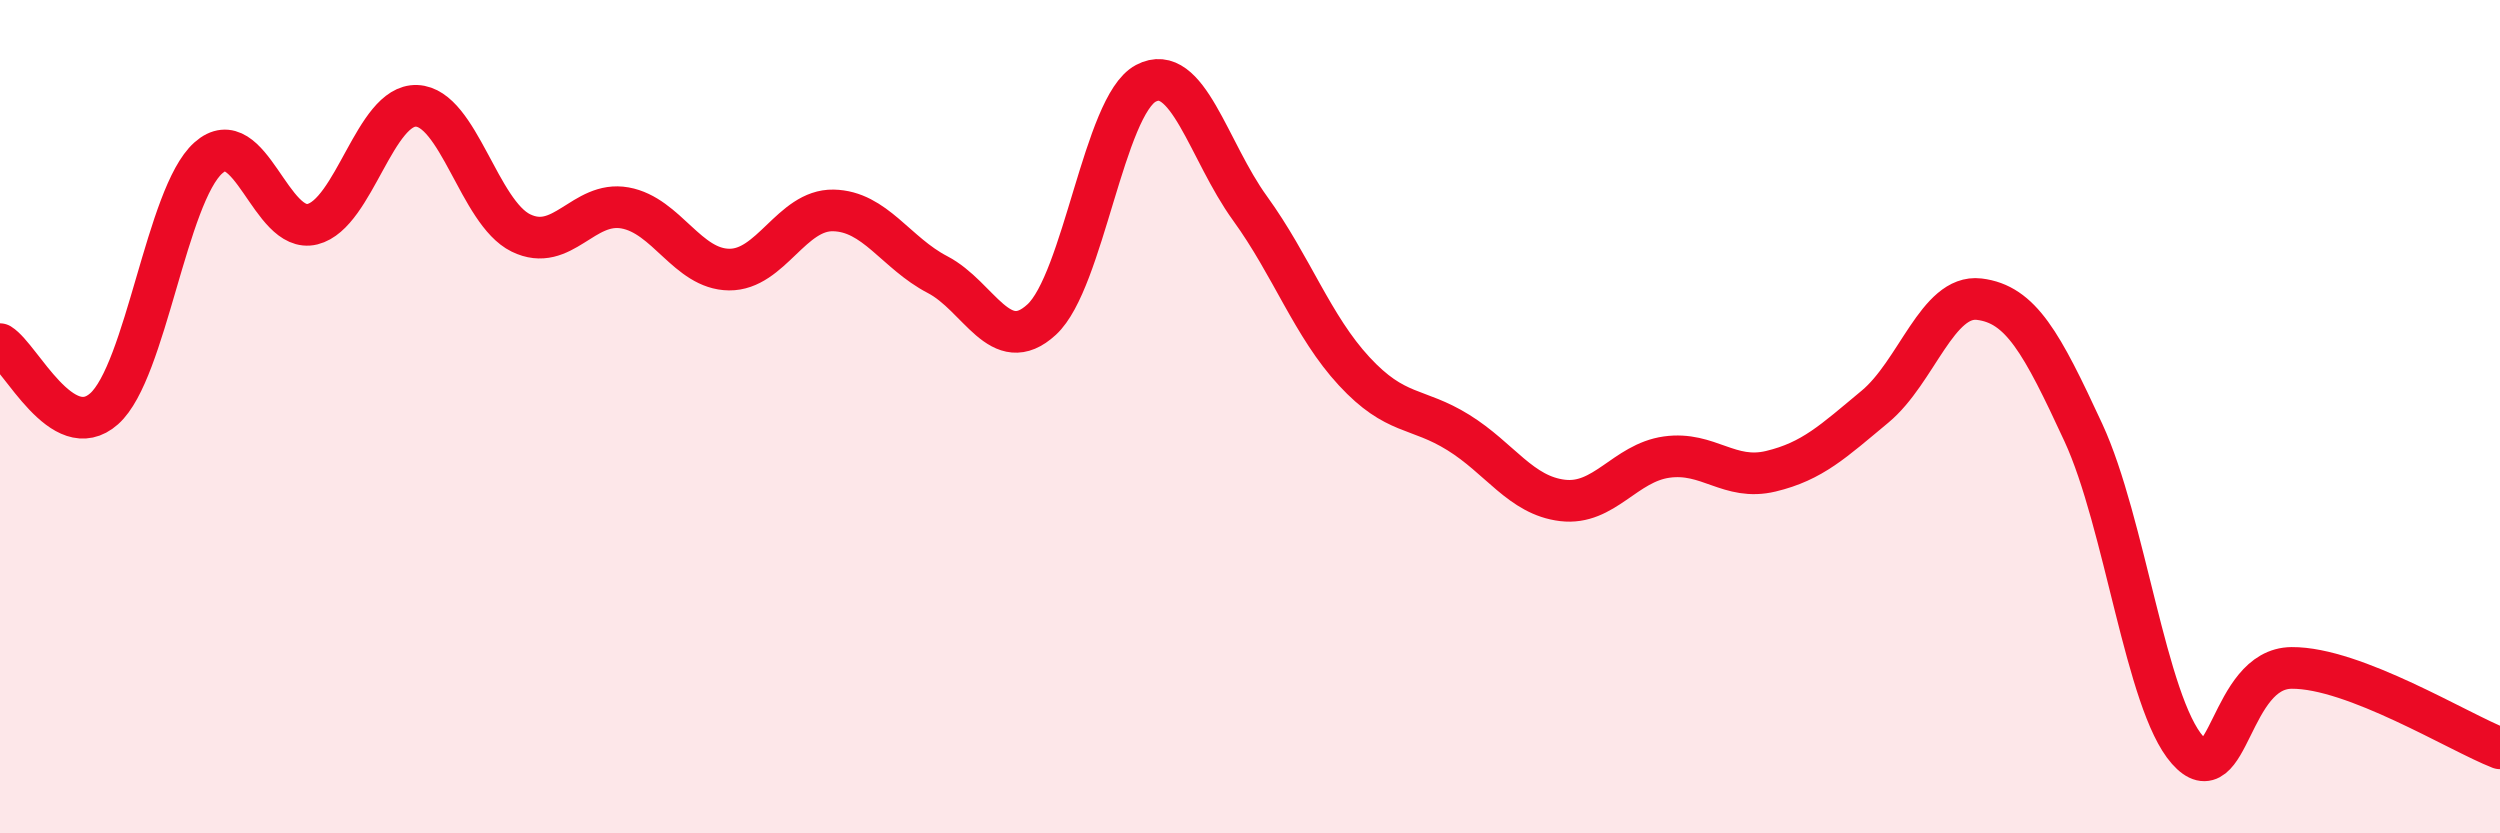
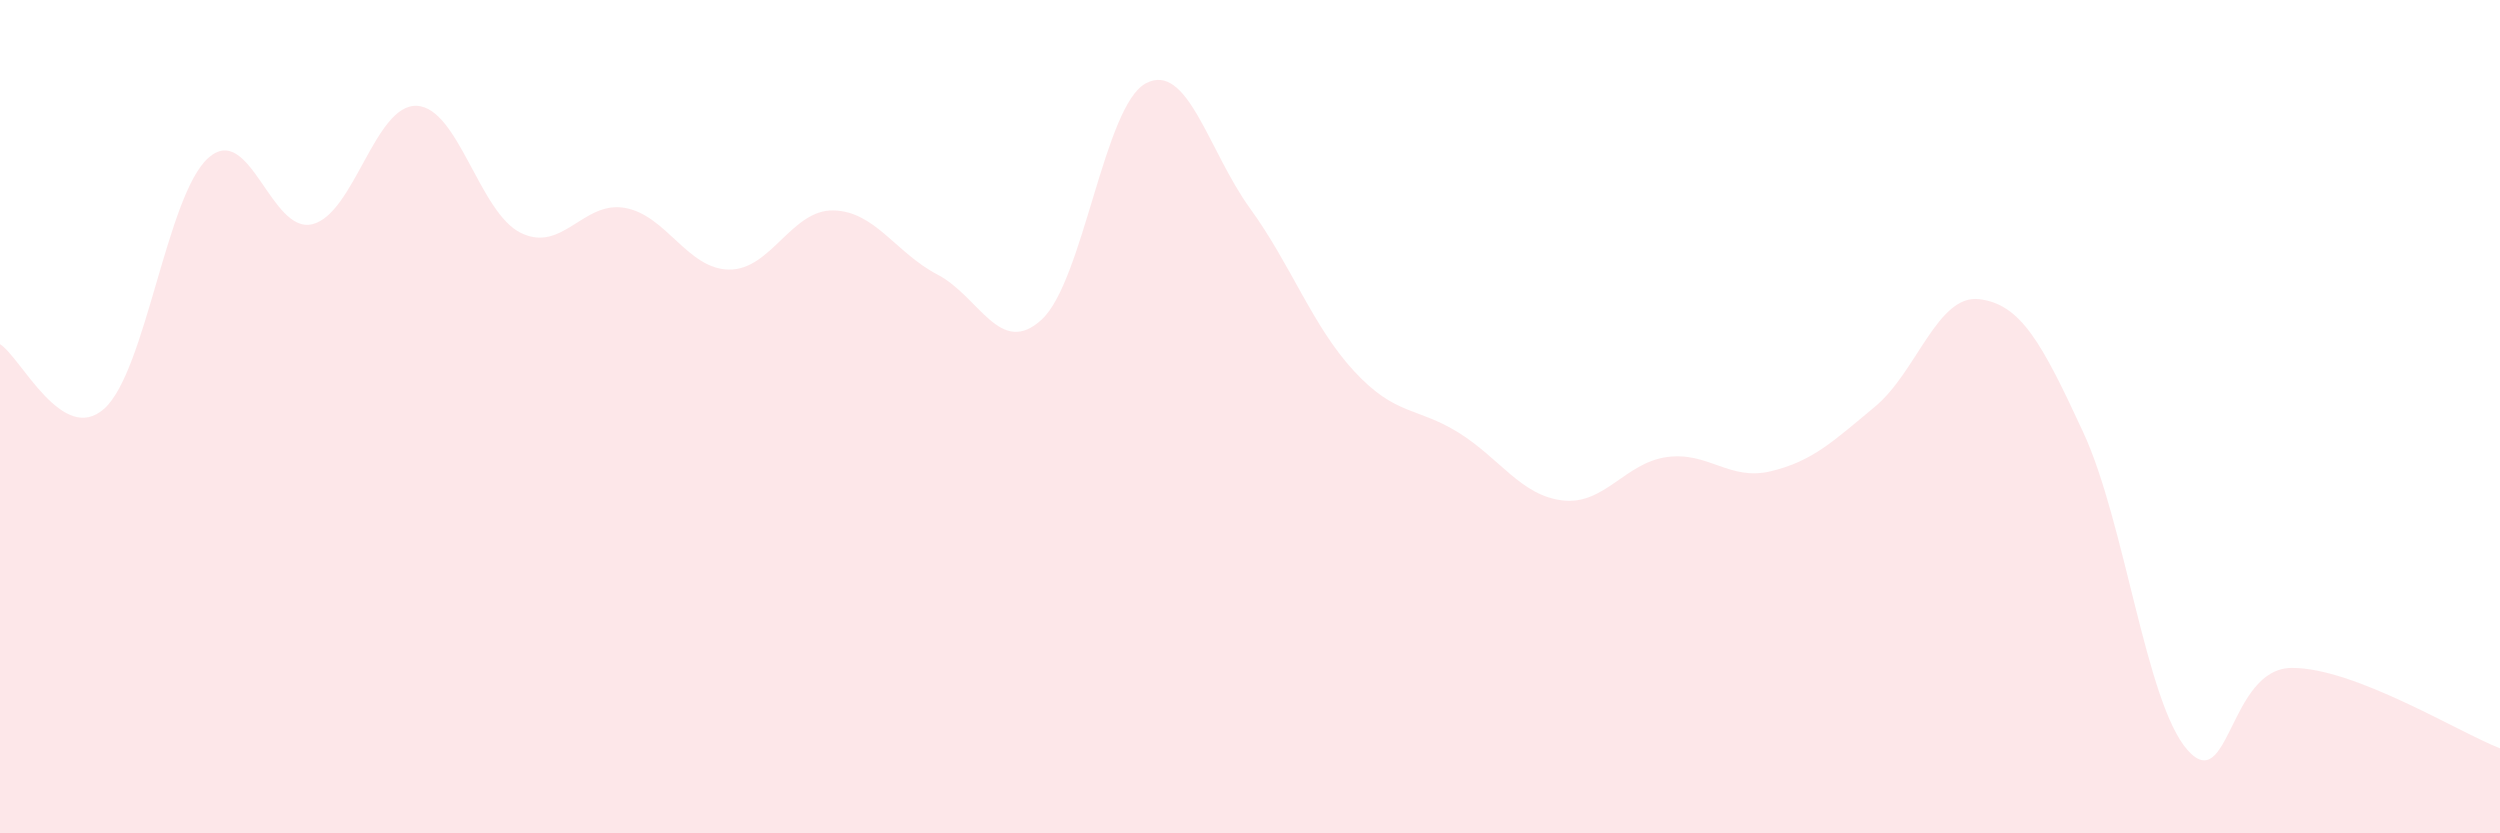
<svg xmlns="http://www.w3.org/2000/svg" width="60" height="20" viewBox="0 0 60 20">
  <path d="M 0,8.26 C 0.5,8.57 1.5,10.7 2.5,9.81 C 3.5,8.92 4,4.68 5,3.79 C 6,2.9 6.5,5.63 7.5,5.38 C 8.5,5.13 9,2.5 10,2.54 C 11,2.58 11.5,5.1 12.5,5.59 C 13.5,6.08 14,4.81 15,4.99 C 16,5.17 16.5,6.46 17.5,6.47 C 18.5,6.48 19,5.03 20,5.05 C 21,5.07 21.5,6.07 22.5,6.59 C 23.5,7.11 24,8.59 25,7.67 C 26,6.75 26.5,2.53 27.5,2 C 28.5,1.47 29,3.62 30,5 C 31,6.38 31.5,7.83 32.5,8.91 C 33.5,9.99 34,9.76 35,10.38 C 36,11 36.5,11.89 37.5,12.01 C 38.5,12.13 39,11.11 40,10.97 C 41,10.83 41.5,11.55 42.5,11.31 C 43.5,11.07 44,10.59 45,9.76 C 46,8.93 46.5,7.06 47.5,7.18 C 48.5,7.3 49,8.22 50,10.38 C 51,12.54 51.5,16.87 52.5,18 C 53.5,19.13 53.5,16.04 55,16.03 C 56.5,16.02 59,17.57 60,17.96L60 20L0 20Z" fill="#EB0A25" opacity="0.1" stroke-linecap="round" stroke-linejoin="round" />
-   <path d="M 0,8.26 C 0.5,8.57 1.5,10.7 2.5,9.81 C 3.5,8.92 4,4.68 5,3.79 C 6,2.9 6.5,5.63 7.5,5.38 C 8.5,5.13 9,2.5 10,2.54 C 11,2.58 11.5,5.1 12.5,5.59 C 13.5,6.08 14,4.81 15,4.99 C 16,5.17 16.5,6.46 17.5,6.47 C 18.5,6.48 19,5.03 20,5.05 C 21,5.07 21.5,6.07 22.5,6.59 C 23.5,7.11 24,8.59 25,7.67 C 26,6.75 26.5,2.53 27.5,2 C 28.5,1.47 29,3.62 30,5 C 31,6.38 31.5,7.83 32.5,8.91 C 33.5,9.99 34,9.76 35,10.38 C 36,11 36.5,11.89 37.5,12.01 C 38.5,12.13 39,11.11 40,10.97 C 41,10.83 41.5,11.55 42.5,11.31 C 43.5,11.07 44,10.59 45,9.76 C 46,8.93 46.5,7.06 47.5,7.18 C 48.5,7.3 49,8.22 50,10.38 C 51,12.54 51.5,16.87 52.5,18 C 53.5,19.13 53.5,16.04 55,16.03 C 56.5,16.02 59,17.57 60,17.96" stroke="#EB0A25" stroke-width="1" fill="none" stroke-linecap="round" stroke-linejoin="round" />
</svg>